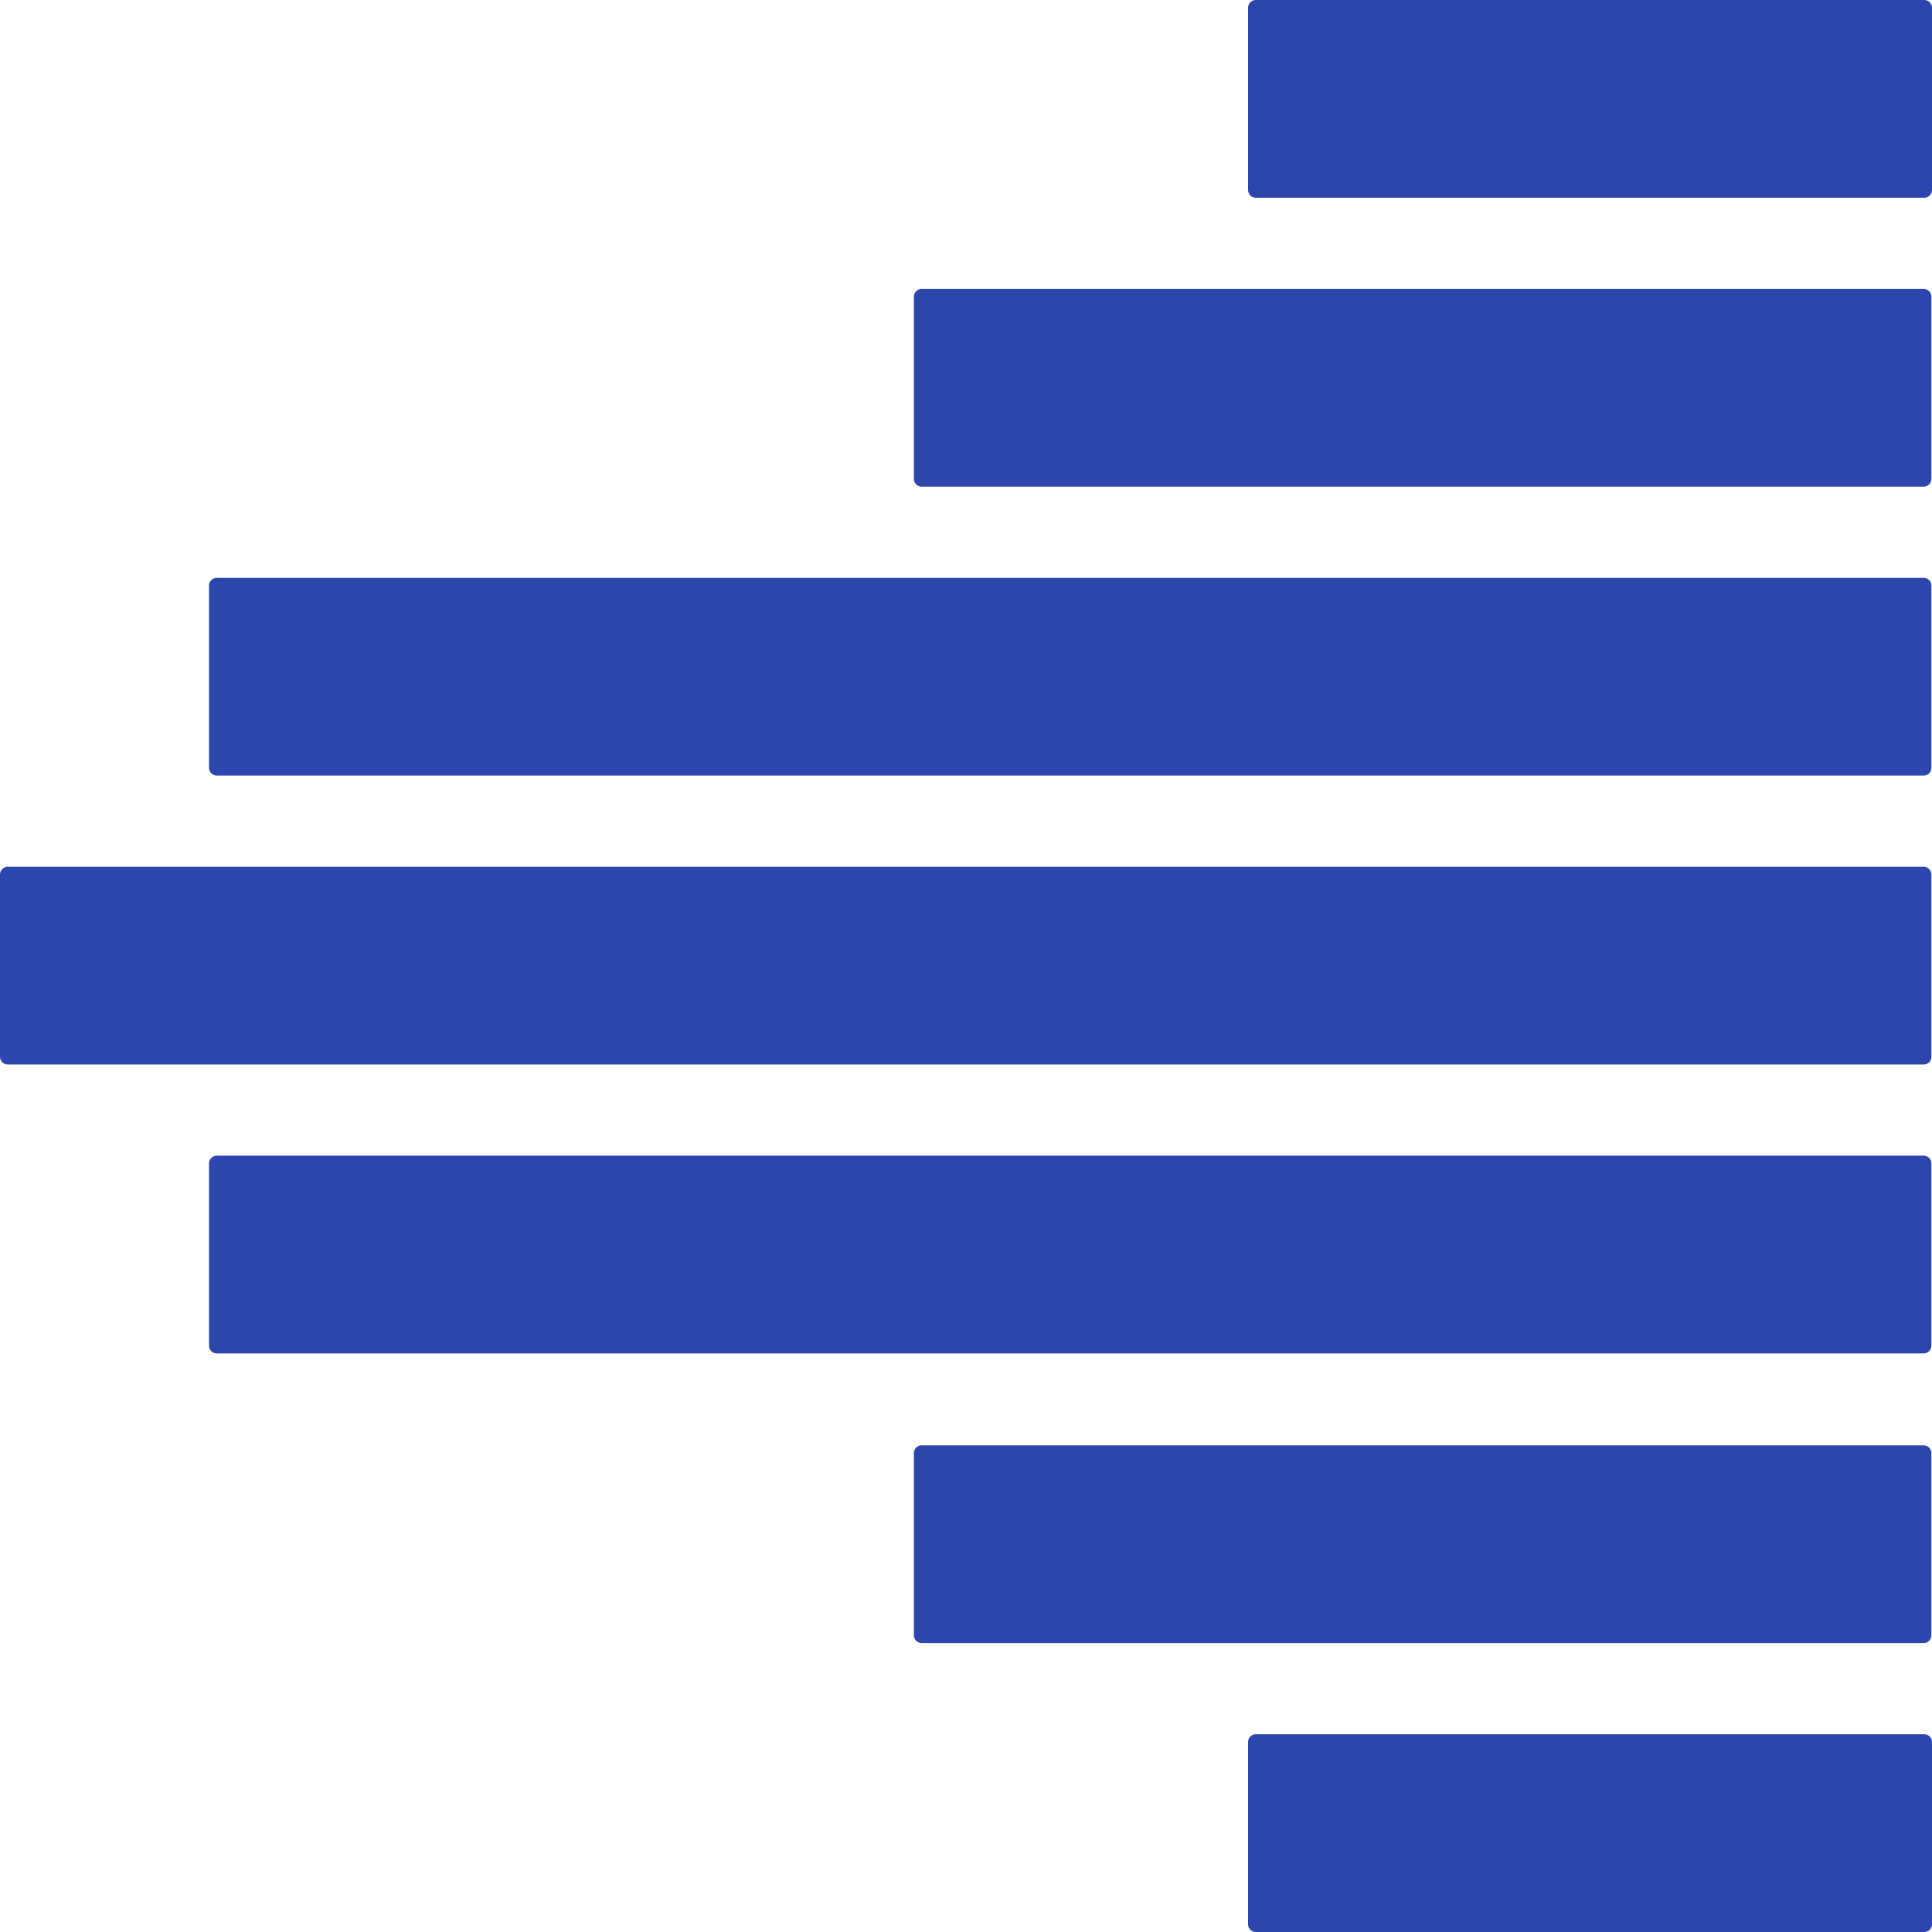
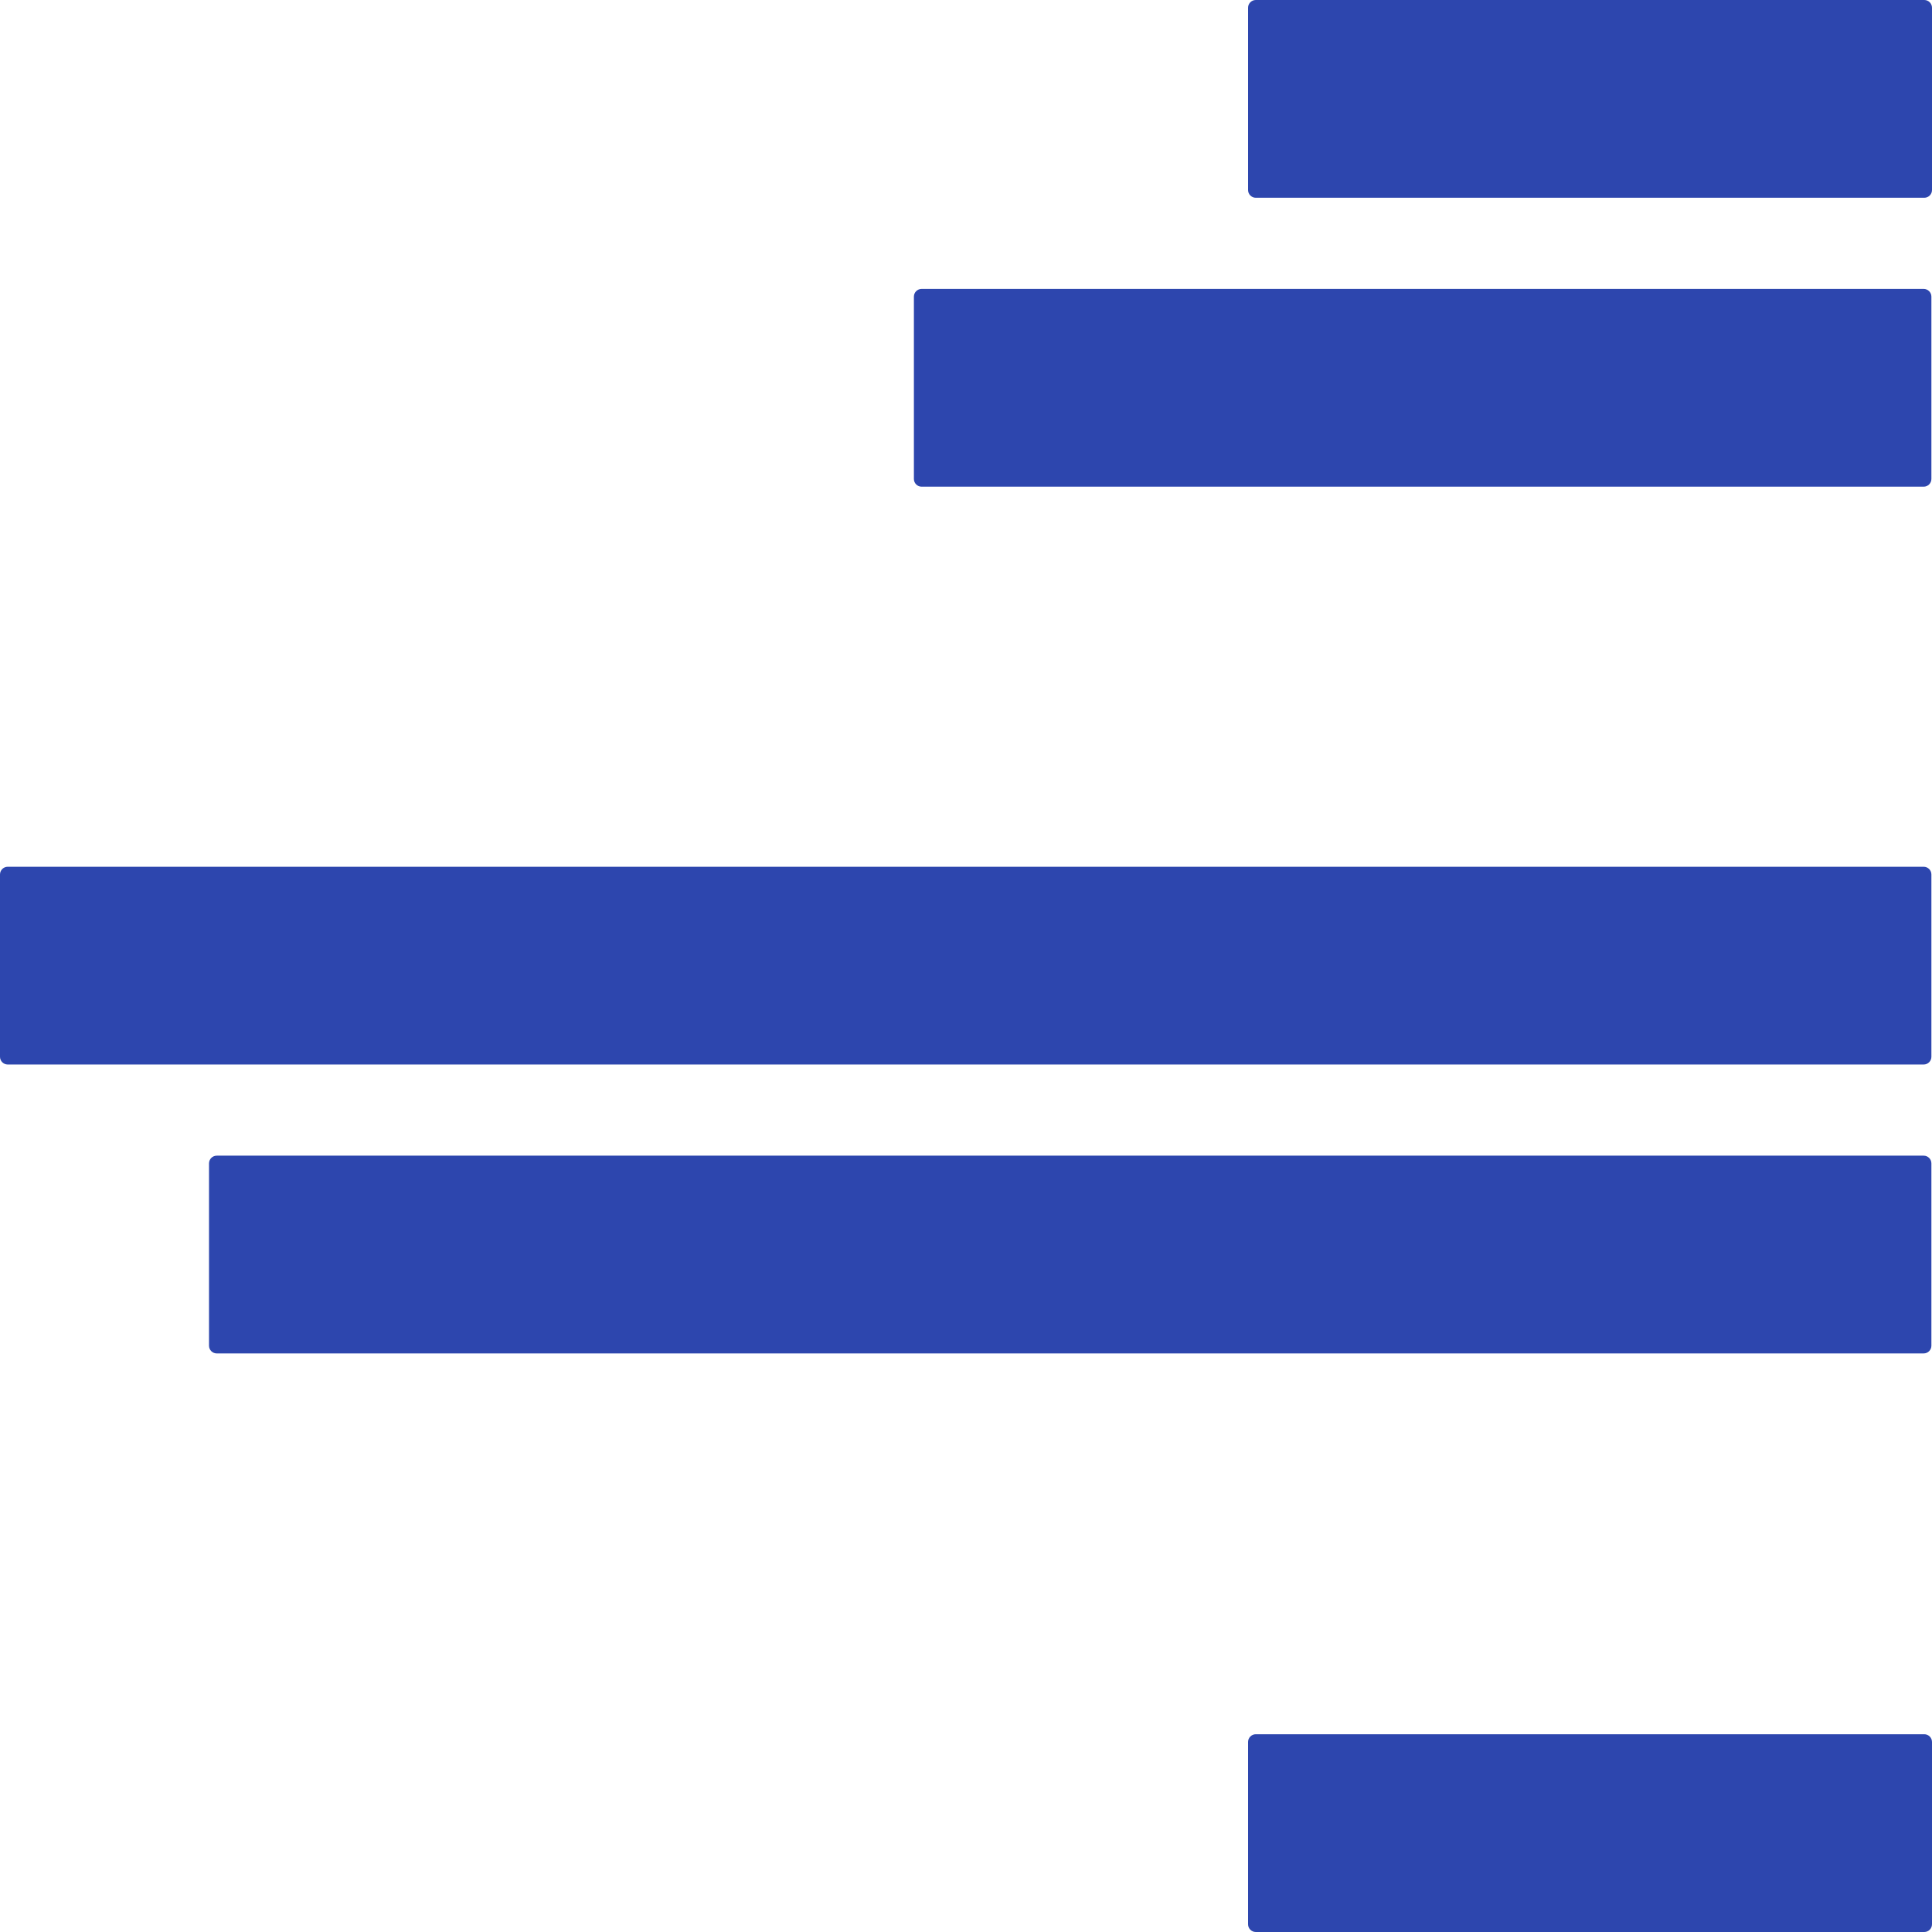
<svg xmlns="http://www.w3.org/2000/svg" width="250" height="250" viewBox="0 0 250 250" fill="none">
  <path d="M250 1C250 0.448 249.552 0 249 0H162.5C161.948 0 161.5 0.448 161.5 1V24.59C161.5 25.142 161.948 25.59 162.5 25.59H249C249.552 25.59 250 25.142 250 24.59V1Z" fill="#2D46AE" />
  <path d="M250 225.41C250 224.858 249.552 224.41 249 224.41H162.5C161.948 224.41 161.5 224.858 161.5 225.41V249C161.5 249.552 161.948 250 162.5 250H249C249.552 250 250 249.552 250 249V225.41Z" fill="#2D46AE" />
  <path d="M249.922 38.386C249.922 37.834 249.475 37.386 248.922 37.386H119.258C118.706 37.386 118.258 37.834 118.258 38.386V61.976C118.258 62.528 118.706 62.976 119.258 62.976H248.922C249.475 62.976 249.922 62.528 249.922 61.976V38.386Z" fill="#2D46AE" />
-   <path d="M249.922 188.024C249.922 187.472 249.475 187.024 248.922 187.024H119.258C118.706 187.024 118.258 187.472 118.258 188.024V211.614C118.258 212.166 118.706 212.614 119.258 212.614H248.922C249.475 212.614 249.922 212.166 249.922 211.614V188.024Z" fill="#2D46AE" />
-   <path d="M249.922 75.772C249.922 75.219 249.475 74.772 248.922 74.772H28.046C27.494 74.772 27.046 75.219 27.046 75.772V99.362C27.046 99.914 27.494 100.361 28.046 100.361H248.922C249.475 100.361 249.922 99.914 249.922 99.362V75.772Z" fill="#2D46AE" />
  <path d="M249.922 150.543C249.922 149.991 249.475 149.543 248.922 149.543H28.046C27.494 149.543 27.046 149.991 27.046 150.543V174.133C27.046 174.685 27.494 175.133 28.046 175.133H248.922C249.475 175.133 249.922 174.685 249.922 174.133V150.543Z" fill="#2D46AE" />
  <path d="M249.922 113.158C249.922 112.605 249.475 112.158 248.922 112.158H1C0.448 112.158 0 112.605 0 113.158V136.747C0 137.3 0.448 137.747 1 137.747H248.922C249.475 137.747 249.922 137.3 249.922 136.747V113.158Z" fill="#2D46AE" />
</svg>